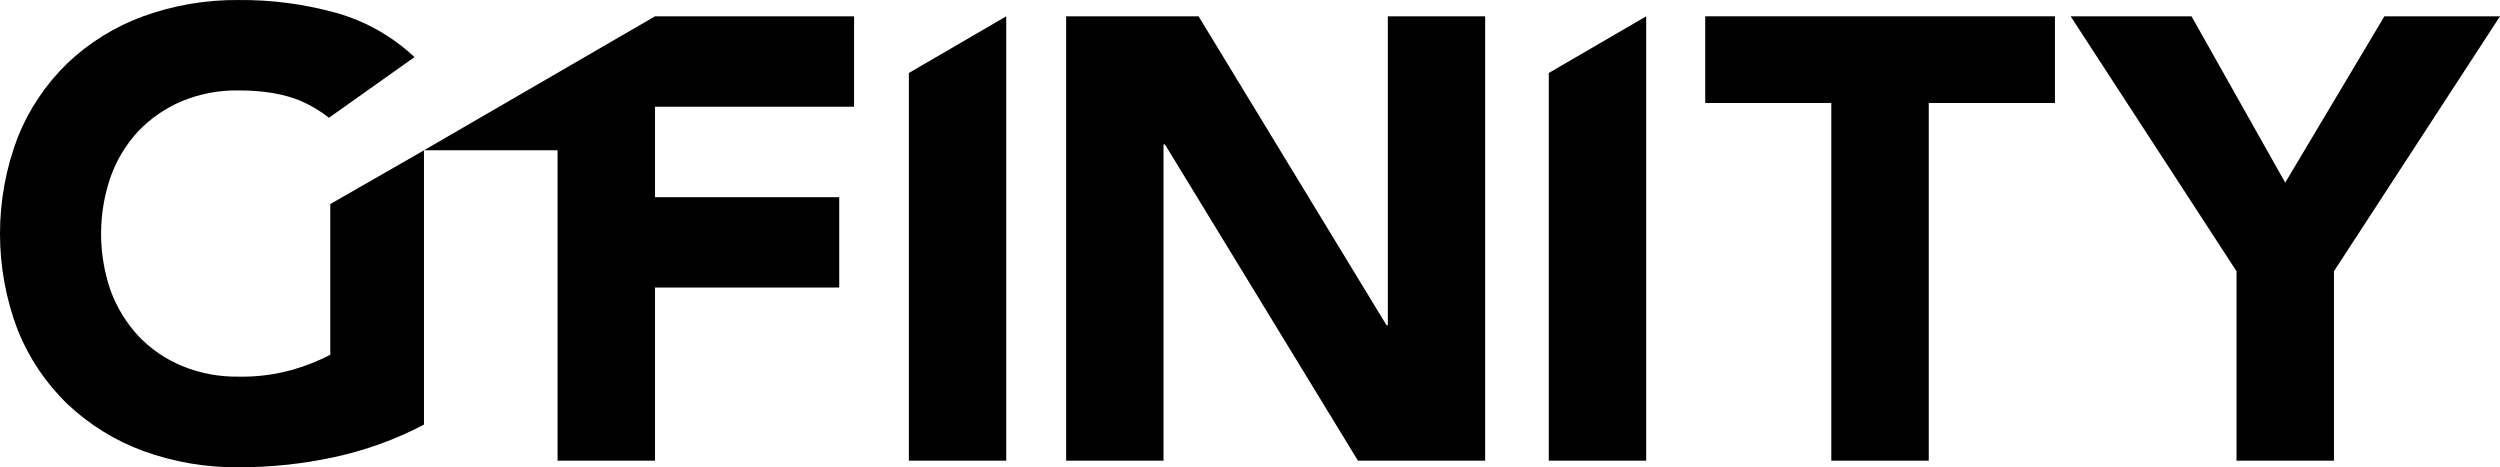
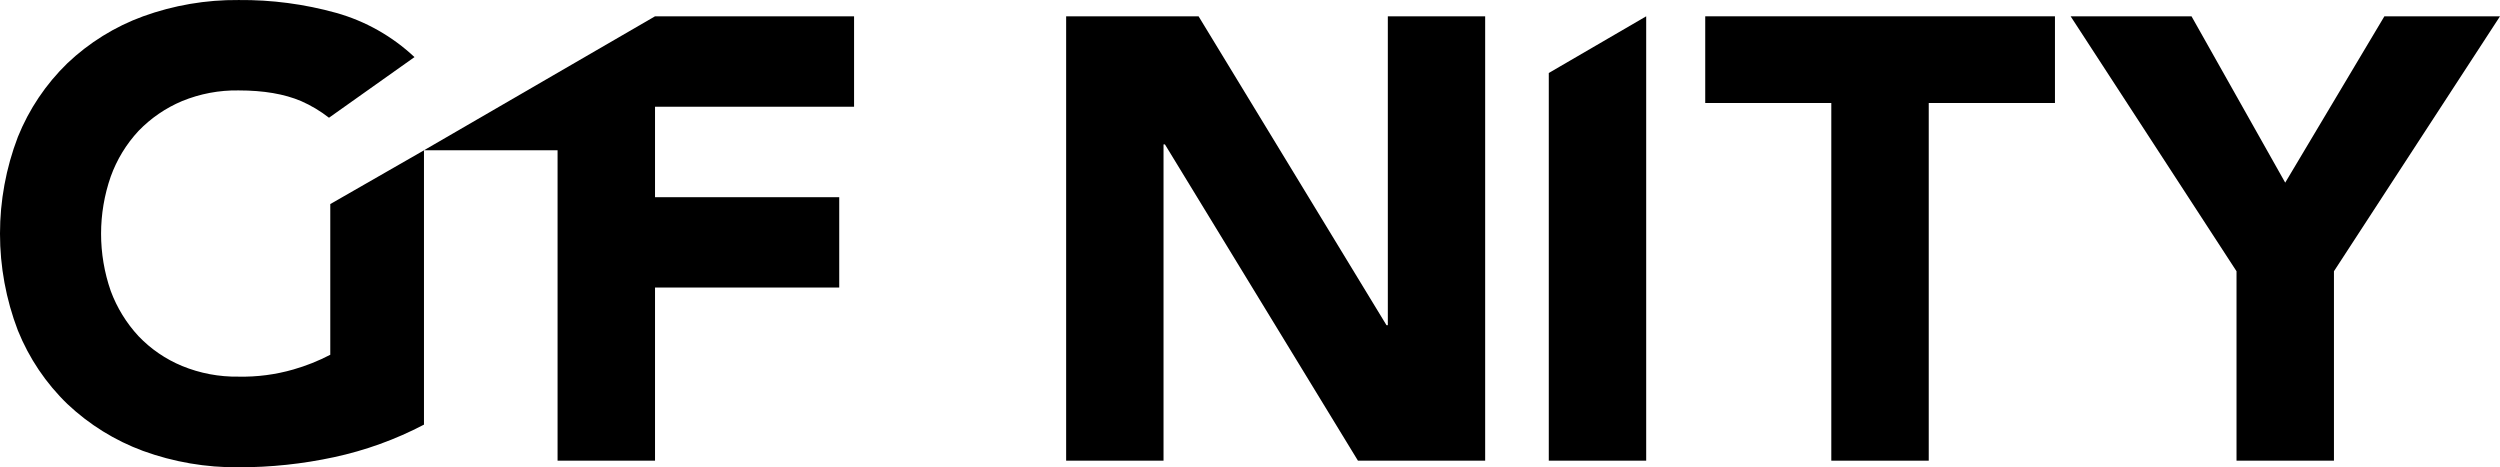
<svg xmlns="http://www.w3.org/2000/svg" width="107" height="20" viewBox="0 0 107 20" fill="none">
  <path d="M18.146 6.432H23.864V19.717H28.035V12.307H35.919V8.44H28.035V4.567H36.554V0.698H28.035L18.146 6.432Z" fill="#000000" />
  <path d="M14.136 15.184C13.632 15.446 13.102 15.658 12.556 15.814C11.794 16.033 11.004 16.137 10.212 16.12C9.384 16.134 8.561 15.979 7.794 15.664C7.091 15.373 6.455 14.939 5.928 14.387C5.41 13.828 5.006 13.171 4.74 12.454C4.188 10.868 4.188 9.14 4.74 7.555C5.001 6.83 5.405 6.167 5.928 5.604C6.458 5.055 7.092 4.621 7.794 4.326C8.561 4.012 9.384 3.856 10.212 3.87C11.284 3.87 12.172 4.022 12.887 4.326C13.313 4.513 13.714 4.753 14.081 5.039L17.74 2.444C16.79 1.552 15.641 0.903 14.389 0.551C13.029 0.173 11.623 -0.012 10.212 0.001C8.818 -0.012 7.433 0.225 6.121 0.7C4.917 1.14 3.816 1.823 2.884 2.707C1.966 3.598 1.243 4.672 0.764 5.862C-0.255 8.527 -0.255 11.477 0.764 14.142C1.243 15.33 1.965 16.403 2.884 17.291C3.818 18.172 4.919 18.855 6.121 19.299C7.432 19.776 8.818 20.013 10.212 20C11.584 20.002 12.951 19.857 14.292 19.568C15.633 19.28 16.93 18.812 18.146 18.174V6.434L14.136 8.734V15.184Z" fill="#000000" />
-   <path d="M38.899 19.717H43.067V0.698L38.899 3.124V19.717Z" fill="#000000" />
  <path d="M66.288 19.717H70.457V0.698L66.288 3.124V19.717Z" fill="#000000" />
  <path d="M59.399 13.918H59.342L51.299 0.698H45.631V19.717H49.799V6.18H49.859L58.12 19.717H63.565V0.698H59.399V13.918Z" fill="#000000" />
  <path d="M72.984 4.408H78.38V19.717H82.55V4.408H87.952V0.698H72.984V4.408Z" fill="#000000" />
  <path d="M102.052 0.698L97.807 7.817L93.797 0.698H88.623L95.723 11.609V19.717H99.893V11.609L107 0.698H102.052Z" fill="#000000" />
</svg>